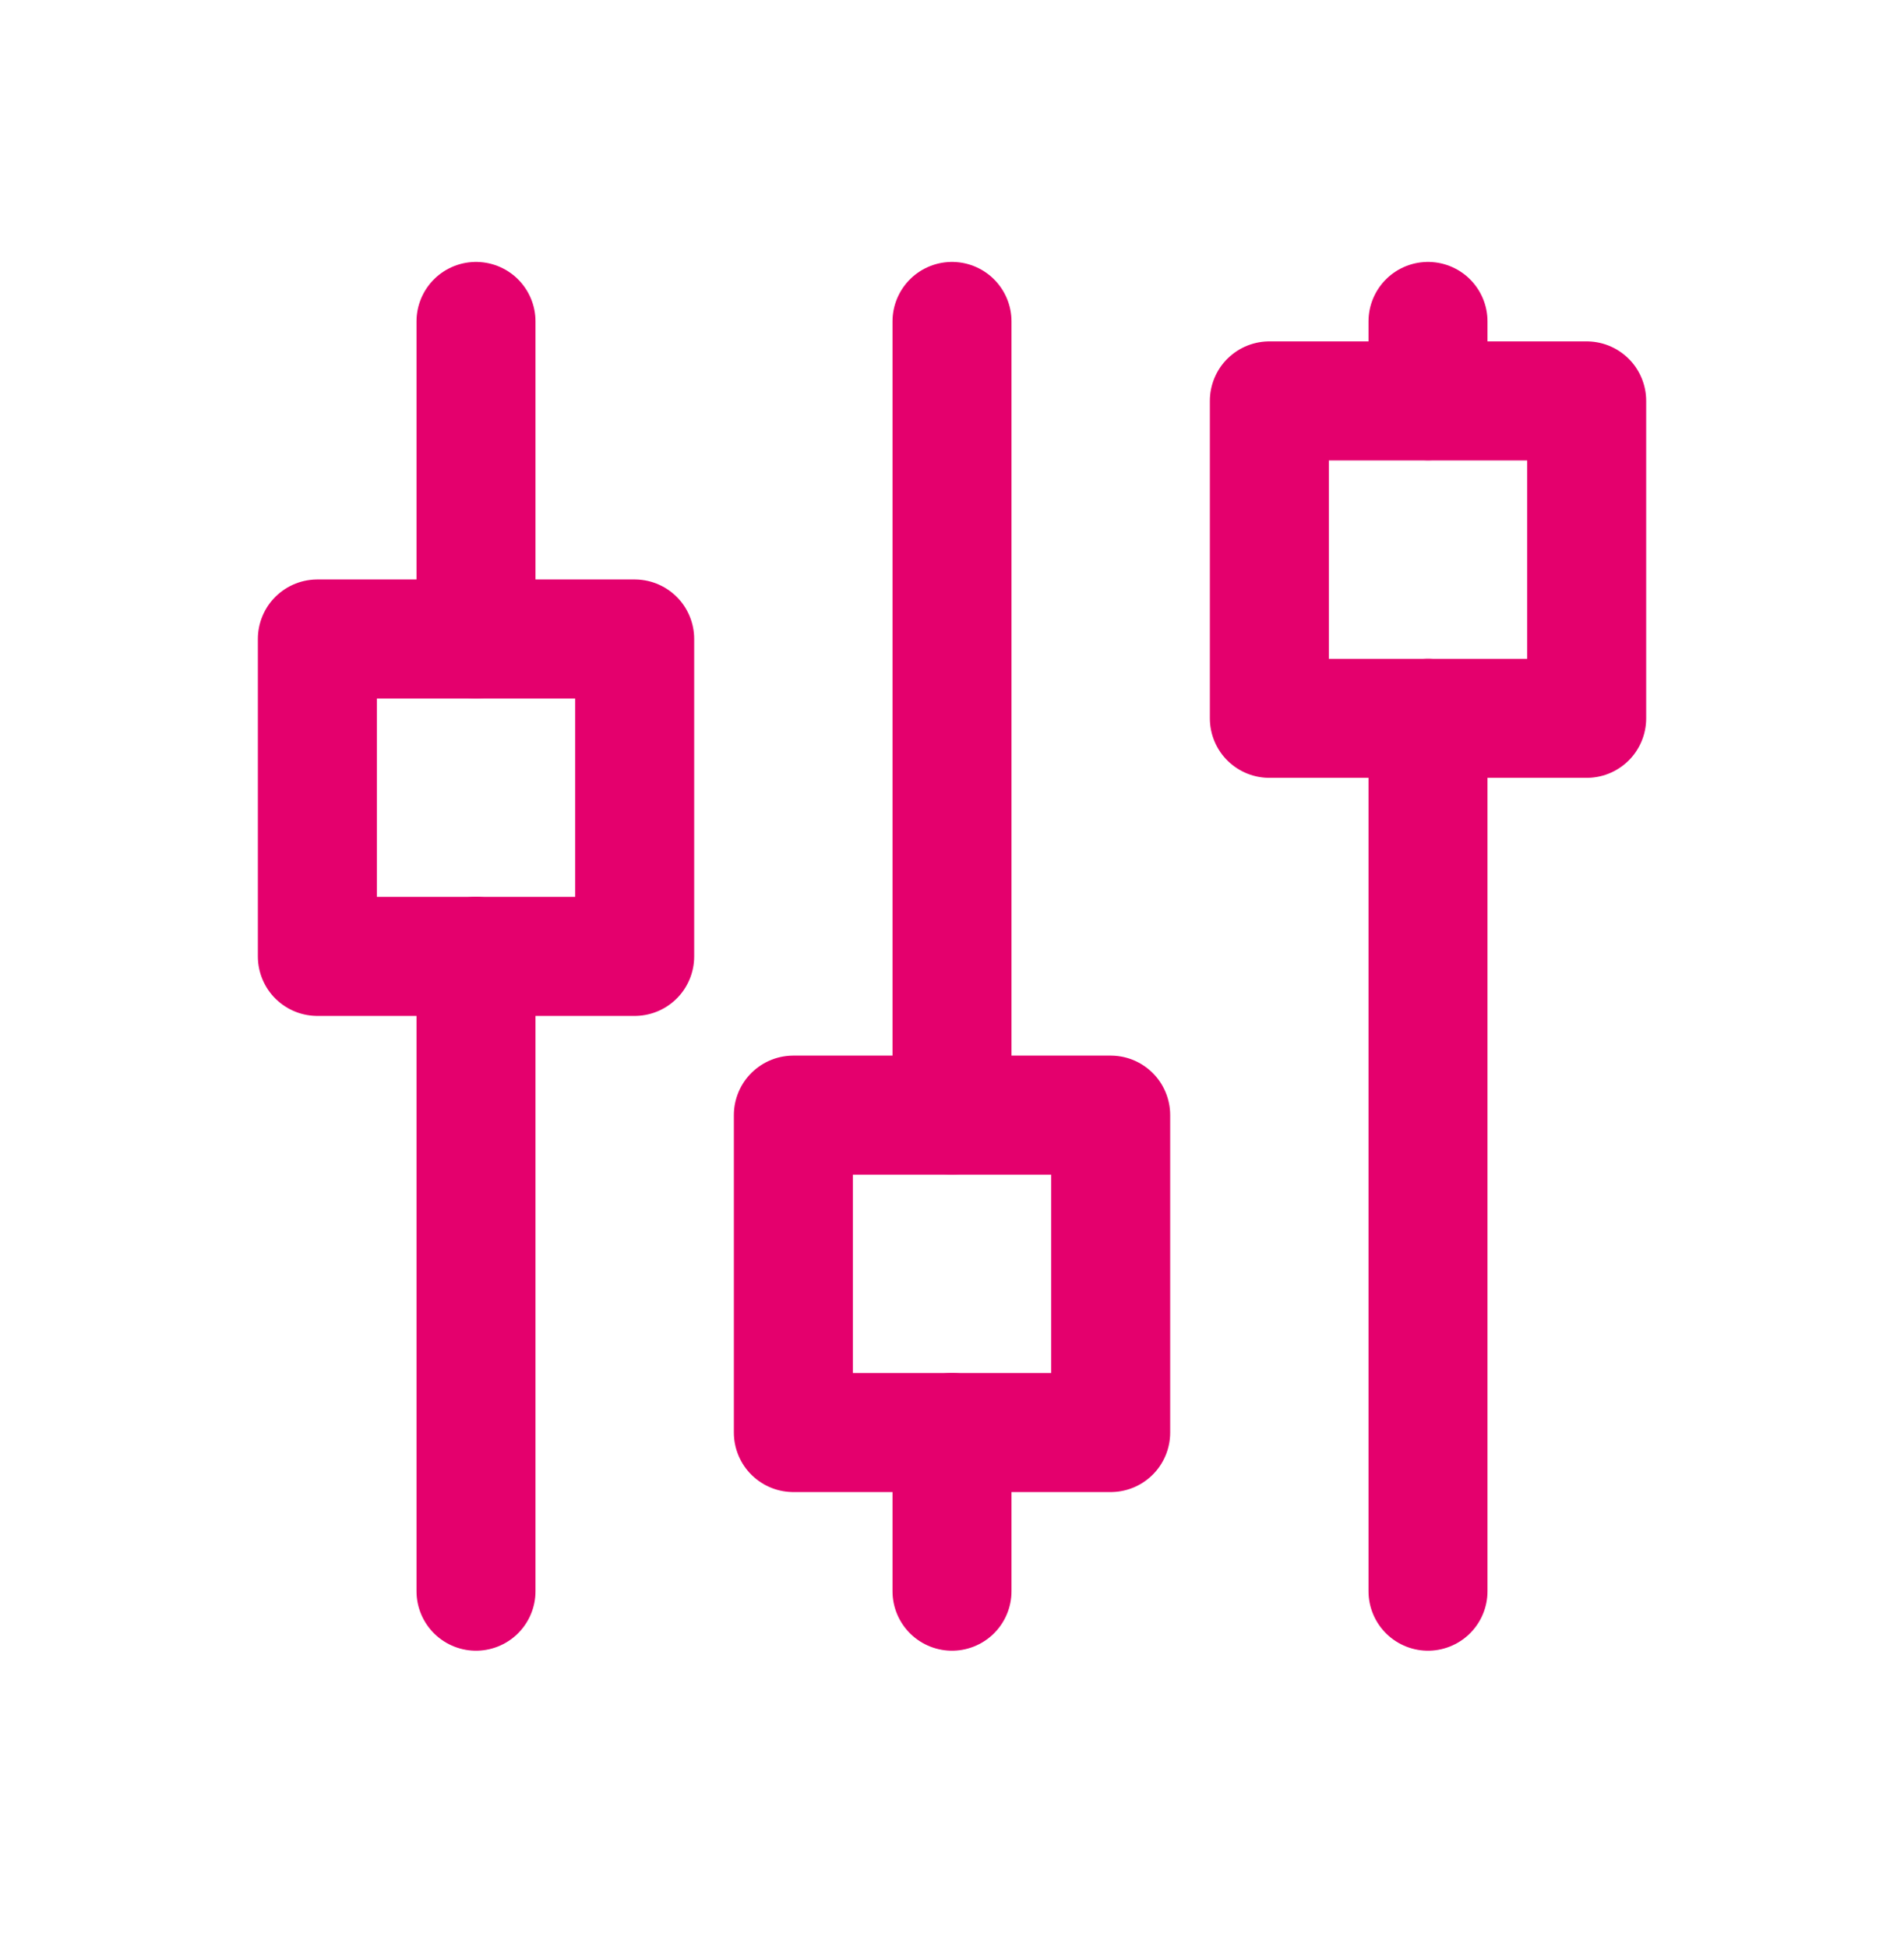
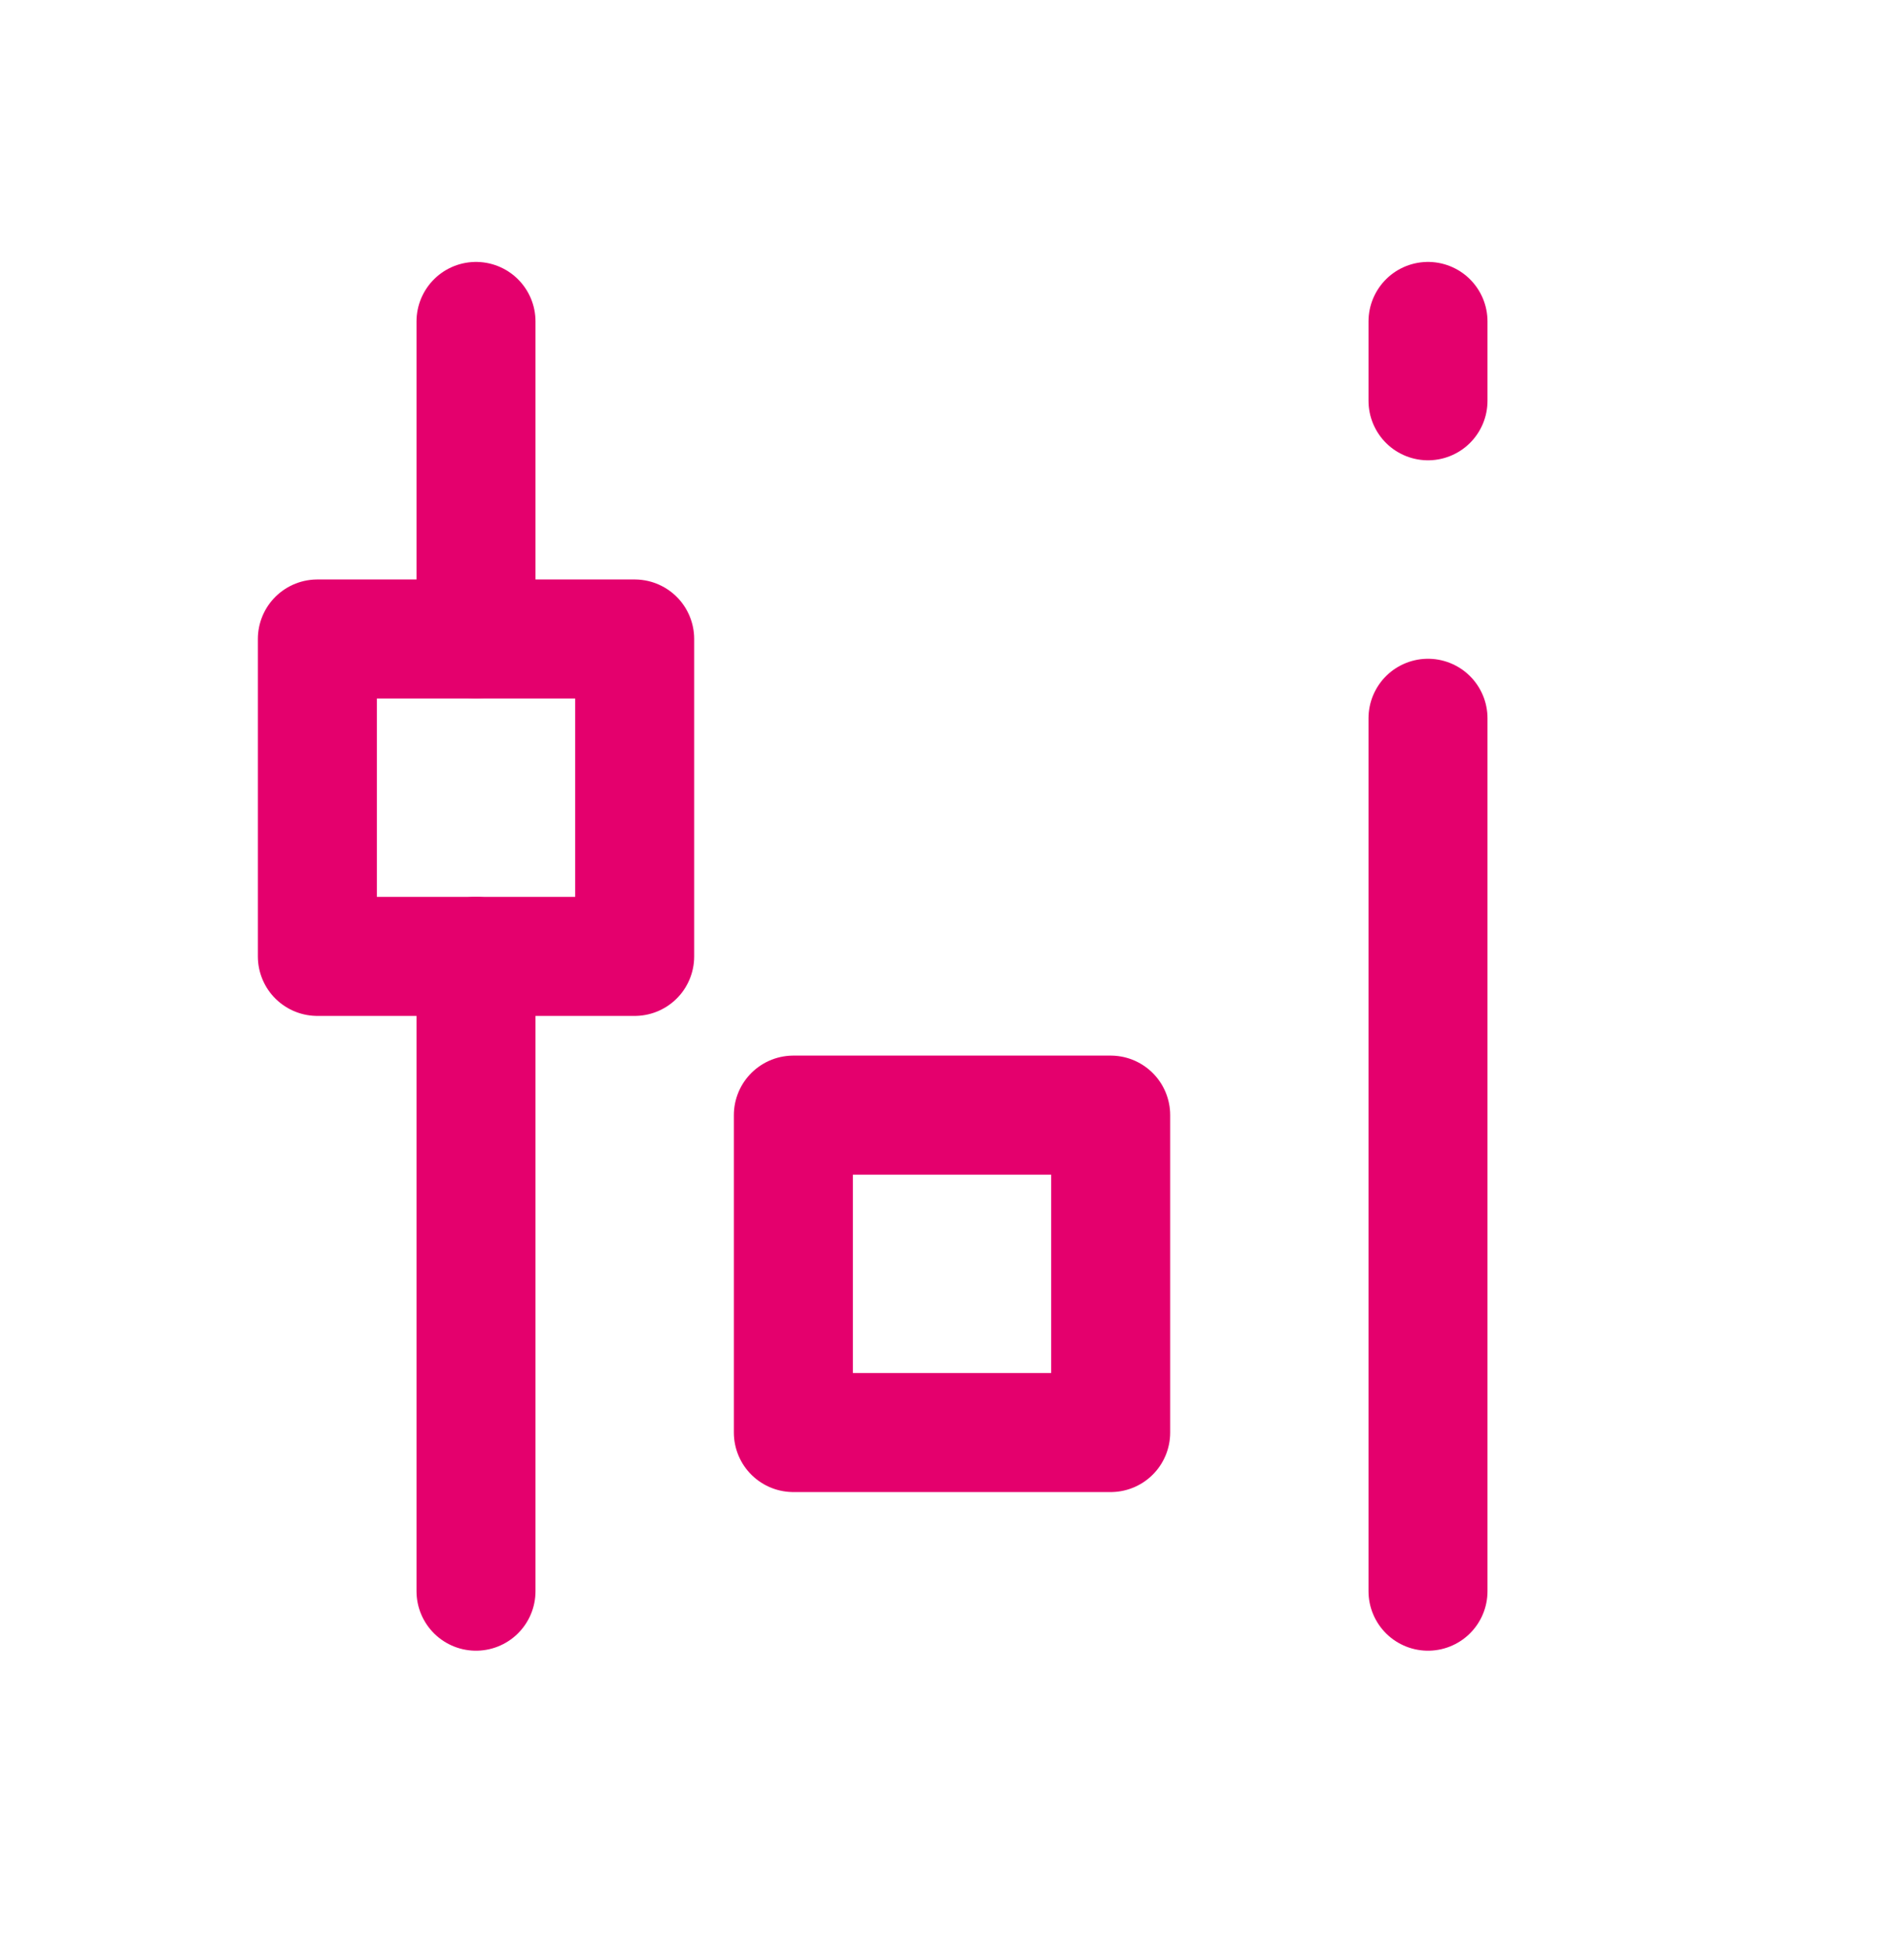
<svg xmlns="http://www.w3.org/2000/svg" width="44" height="45" viewBox="0 0 44 45" fill="none">
  <g clip-path="url(#clip0_8058_16988)">
    <g clip-path="url(#clip1_8058_16988)">
-       <path d="M7.334 14.762H14.667V22.095H7.334V14.762Z" stroke="#E4006D" stroke-width="2.75" stroke-linecap="round" stroke-linejoin="round" />
+       <path d="M7.334 14.762H14.667V22.095H7.334V14.762" stroke="#E4006D" stroke-width="2.75" stroke-linecap="round" stroke-linejoin="round" />
      <path d="M11 7.426V14.759" stroke="#E4006D" stroke-width="2.75" stroke-linecap="round" stroke-linejoin="round" />
      <path d="M11 22.094V36.76" stroke="#E4006D" stroke-width="2.75" stroke-linecap="round" stroke-linejoin="round" />
      <path d="M18.334 25.762H25.667V33.095H18.334V25.762Z" stroke="#E4006D" stroke-width="2.75" stroke-linecap="round" stroke-linejoin="round" />
-       <path d="M22 7.426V25.759" stroke="#E4006D" stroke-width="2.75" stroke-linecap="round" stroke-linejoin="round" />
-       <path d="M22 33.094V36.76" stroke="#E4006D" stroke-width="2.75" stroke-linecap="round" stroke-linejoin="round" />
-       <path d="M29.334 9.262H36.667V16.595H29.334V9.262Z" stroke="#E4006D" stroke-width="2.75" stroke-linecap="round" stroke-linejoin="round" />
      <path d="M33 7.426V9.259" stroke="#E4006D" stroke-width="2.75" stroke-linecap="round" stroke-linejoin="round" />
      <path d="M33 16.594V36.76" stroke="#E4006D" stroke-width="2.75" stroke-linecap="round" stroke-linejoin="round" />
    </g>
  </g>
  <defs>
    <clipPath id="clip0_8058_16988">
      <rect width="44" height="44" fill="white" transform="translate(0 0.094)" />
    </clipPath>
    <clipPath id="clip1_8058_16988">
      <rect width="44" height="44" fill="white" transform="translate(0 0.094)" />
    </clipPath>
  </defs>
</svg>